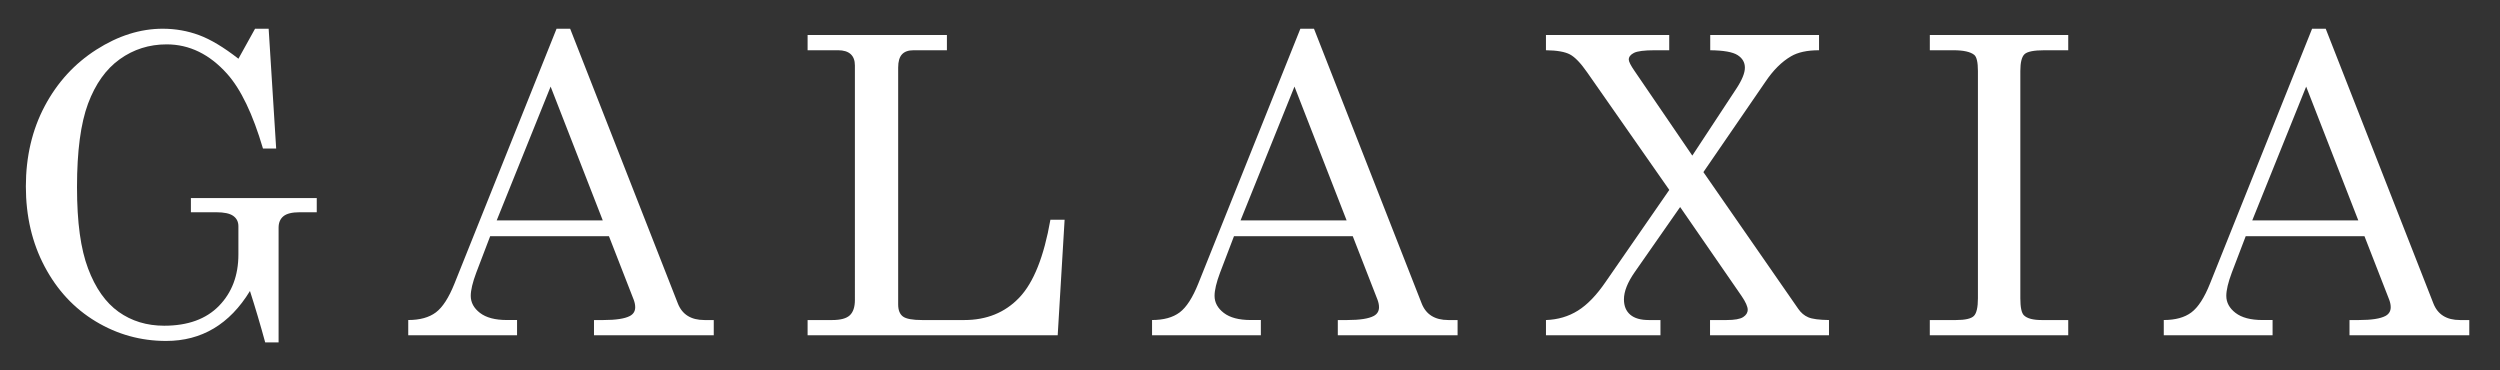
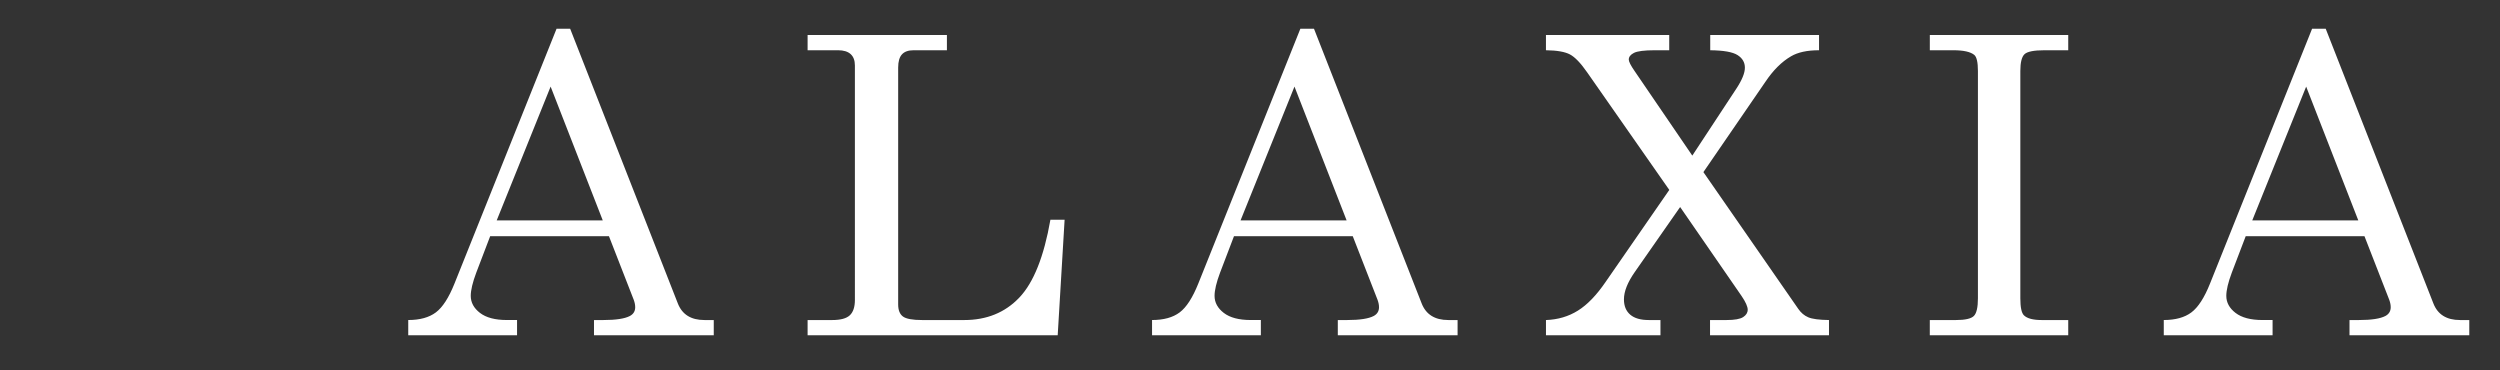
<svg xmlns="http://www.w3.org/2000/svg" id="_レイヤー_1" data-name="レイヤー 1" viewBox="0 0 1247.9 184.79">
  <rect x="0" y="0" width="1247.9" height="184.79" fill="#333333" stroke="none" />
  <defs>
    <style>
      .cls-1 {
        fill: #fff;
      }
    </style>
  </defs>
-   <path class="cls-1" d="M119.01,29.32l8.3-14.98h6.79l3.75,59.79h-6.59c-5.06-17.19-11.03-29.63-17.92-37.32-8.77-9.78-18.83-14.66-30.16-14.66-8.7,0-16.5,2.47-23.38,7.39-6.88,4.93-12.16,12.32-15.84,22.17-3.68,9.86-5.52,23.73-5.52,41.62s1.84,30.92,5.52,40.7c3.68,9.79,8.75,16.99,15.23,21.62,6.48,4.62,14.07,6.94,22.77,6.94,11.81,0,20.93-3.31,27.37-9.93,6.44-6.62,9.67-15.17,9.67-25.64v-14.08c0-2.23-.86-3.95-2.58-5.17-1.72-1.22-4.54-1.82-8.46-1.82h-12.67v-7.09h62.82v7.09h-8.51c-3.78,0-6.49.66-8.11,1.98-1.62,1.32-2.43,3.23-2.43,5.72v57.25h-6.69c-2.43-8.92-4.97-17.46-7.6-25.64-5.07,8.31-11.1,14.54-18.09,18.7-6.99,4.16-14.91,6.23-23.76,6.23-12.63,0-24.34-3.24-35.11-9.73-10.78-6.49-19.29-15.62-25.53-27.41-6.25-11.79-9.37-25.11-9.37-39.97s3.14-28.31,9.42-40.13,14.88-21.21,25.79-28.17c10.91-6.96,21.94-10.44,33.09-10.44,6.35,0,12.42,1.07,18.19,3.21,5.78,2.14,12.31,6.07,19.61,11.77Z" />
  <path class="cls-1" d="M277.81,14.34h6.79l53.74,137.1c2.16,5.54,6.59,8.31,13.28,8.31h4.66v7.6h-59.78v-7.6h4.76c6.21,0,10.61-.68,13.17-2.03,1.76-.95,2.64-2.4,2.64-4.36,0-1.15-.24-2.36-.71-3.65l-12.4-31.82h-59.28l-6.96,18.24c-1.82,4.86-2.74,8.71-2.74,11.55,0,3.31,1.54,6.15,4.61,8.51,3.07,2.36,7.55,3.55,13.43,3.55h5.07v7.6h-54.31v-7.6c5.81,0,10.4-1.27,13.78-3.8,3.38-2.53,6.48-7.34,9.32-14.44l50.94-127.17ZM274.85,43.22l-26.91,66.78h52.93l-26.02-66.78Z" />
  <path class="cls-1" d="M403.15,17.48h69.51v7.6h-16.62c-2.64,0-4.58.69-5.83,2.08-1.25,1.38-1.88,3.56-1.88,6.54v118.25c0,2.84.79,4.85,2.38,6.03,1.59,1.18,4.77,1.77,9.56,1.77h21.05c11.2,0,20.36-3.73,27.47-11.2,7.12-7.46,12.3-20.42,15.53-38.86h7.09l-3.45,57.66h-124.84v-7.6h12.26c4.19,0,7.13-.79,8.82-2.38,1.69-1.59,2.53-4.14,2.53-7.65V32.68c0-2.5-.71-4.39-2.13-5.68-1.42-1.28-3.51-1.92-6.28-1.92h-15.2v-7.6Z" />
  <path class="cls-1" d="M649.1,14.34h6.79l53.74,137.1c2.16,5.54,6.59,8.31,13.28,8.31h4.66v7.6h-59.79v-7.6h4.76c6.22,0,10.61-.68,13.17-2.03,1.75-.95,2.64-2.4,2.64-4.36,0-1.15-.24-2.36-.71-3.65l-12.4-31.82h-59.28l-6.96,18.24c-1.82,4.86-2.74,8.71-2.74,11.55,0,3.31,1.54,6.15,4.61,8.51,3.07,2.36,7.55,3.55,13.43,3.55h5.07v7.6h-54.31v-7.6c5.81,0,10.4-1.27,13.78-3.8,3.38-2.53,6.48-7.34,9.32-14.44l50.94-127.17ZM646.15,43.22l-26.91,66.78h52.93l-26.02-66.78Z" />
  <path class="cls-1" d="M771.7,17.48h61.51v7.6h-7.21c-5.21,0-8.68.44-10.4,1.32-1.72.88-2.58,1.99-2.58,3.34,0,1.01.98,2.94,2.94,5.77l28.77,42.16,22-33.44c2.84-4.32,4.25-7.8,4.25-10.44s-1.21-4.73-3.64-6.28c-2.43-1.55-6.98-2.36-13.66-2.43v-7.6h54.31v7.6c-5.92,0-10.59,1.01-14.01,3.04-4.64,2.7-8.91,6.96-12.8,12.77l-30.91,45.02,47.36,68.27c1.35,1.96,3.01,3.36,4.99,4.2,1.98.85,5.43,1.3,10.34,1.37v7.6h-59.38v-7.6h8.24c4.01,0,6.77-.49,8.29-1.47,1.52-.98,2.28-2.21,2.28-3.7s-1.01-3.82-3.04-6.79l-30.69-44.45-22.68,32.5c-3.58,5.14-5.37,9.66-5.37,13.58,0,3.31,1.05,5.86,3.14,7.65,2.09,1.79,5.17,2.68,9.22,2.68h5.87v7.6h-57.15v-7.6c5.94-.2,11.26-1.77,15.96-4.71,4.7-2.94,9.31-7.72,13.83-14.34l31.77-45.9-40.99-58.67c-3.24-4.66-6.11-7.65-8.62-8.97-2.5-1.32-6.48-2.01-11.96-2.08v-7.6Z" />
  <path class="cls-1" d="M963.28,17.48h69.1v7.6h-11.85c-5.27,0-8.6.66-9.98,1.98-1.38,1.32-2.08,4.1-2.08,8.36v113.49c0,4.53.61,7.37,1.82,8.51,1.62,1.56,4.56,2.33,8.82,2.33h13.27v7.6h-69.1v-7.6h13.07c4.6,0,7.56-.68,8.92-2.03,1.35-1.35,2.03-4.29,2.03-8.82V35.42c0-4.32-.61-6.99-1.82-8.01-1.9-1.55-5.37-2.33-10.44-2.33h-11.75v-7.6Z" />
  <path class="cls-1" d="M1154.11,14.34h6.79l53.74,137.1c2.16,5.54,6.58,8.31,13.27,8.31h4.66v7.6h-59.79v-7.6h4.76c6.22,0,10.61-.68,13.17-2.03,1.76-.95,2.64-2.4,2.64-4.36,0-1.15-.24-2.36-.71-3.65l-12.4-31.82h-59.27l-6.96,18.24c-1.82,4.86-2.73,8.71-2.73,11.55,0,3.31,1.54,6.15,4.61,8.51,3.08,2.36,7.55,3.55,13.42,3.55h5.07v7.6h-54.31v-7.6c5.81,0,10.4-1.27,13.78-3.8,3.38-2.53,6.49-7.34,9.32-14.44l50.94-127.17ZM1151.15,43.22l-26.91,66.78h52.92l-26.02-66.78Z" />
</svg>